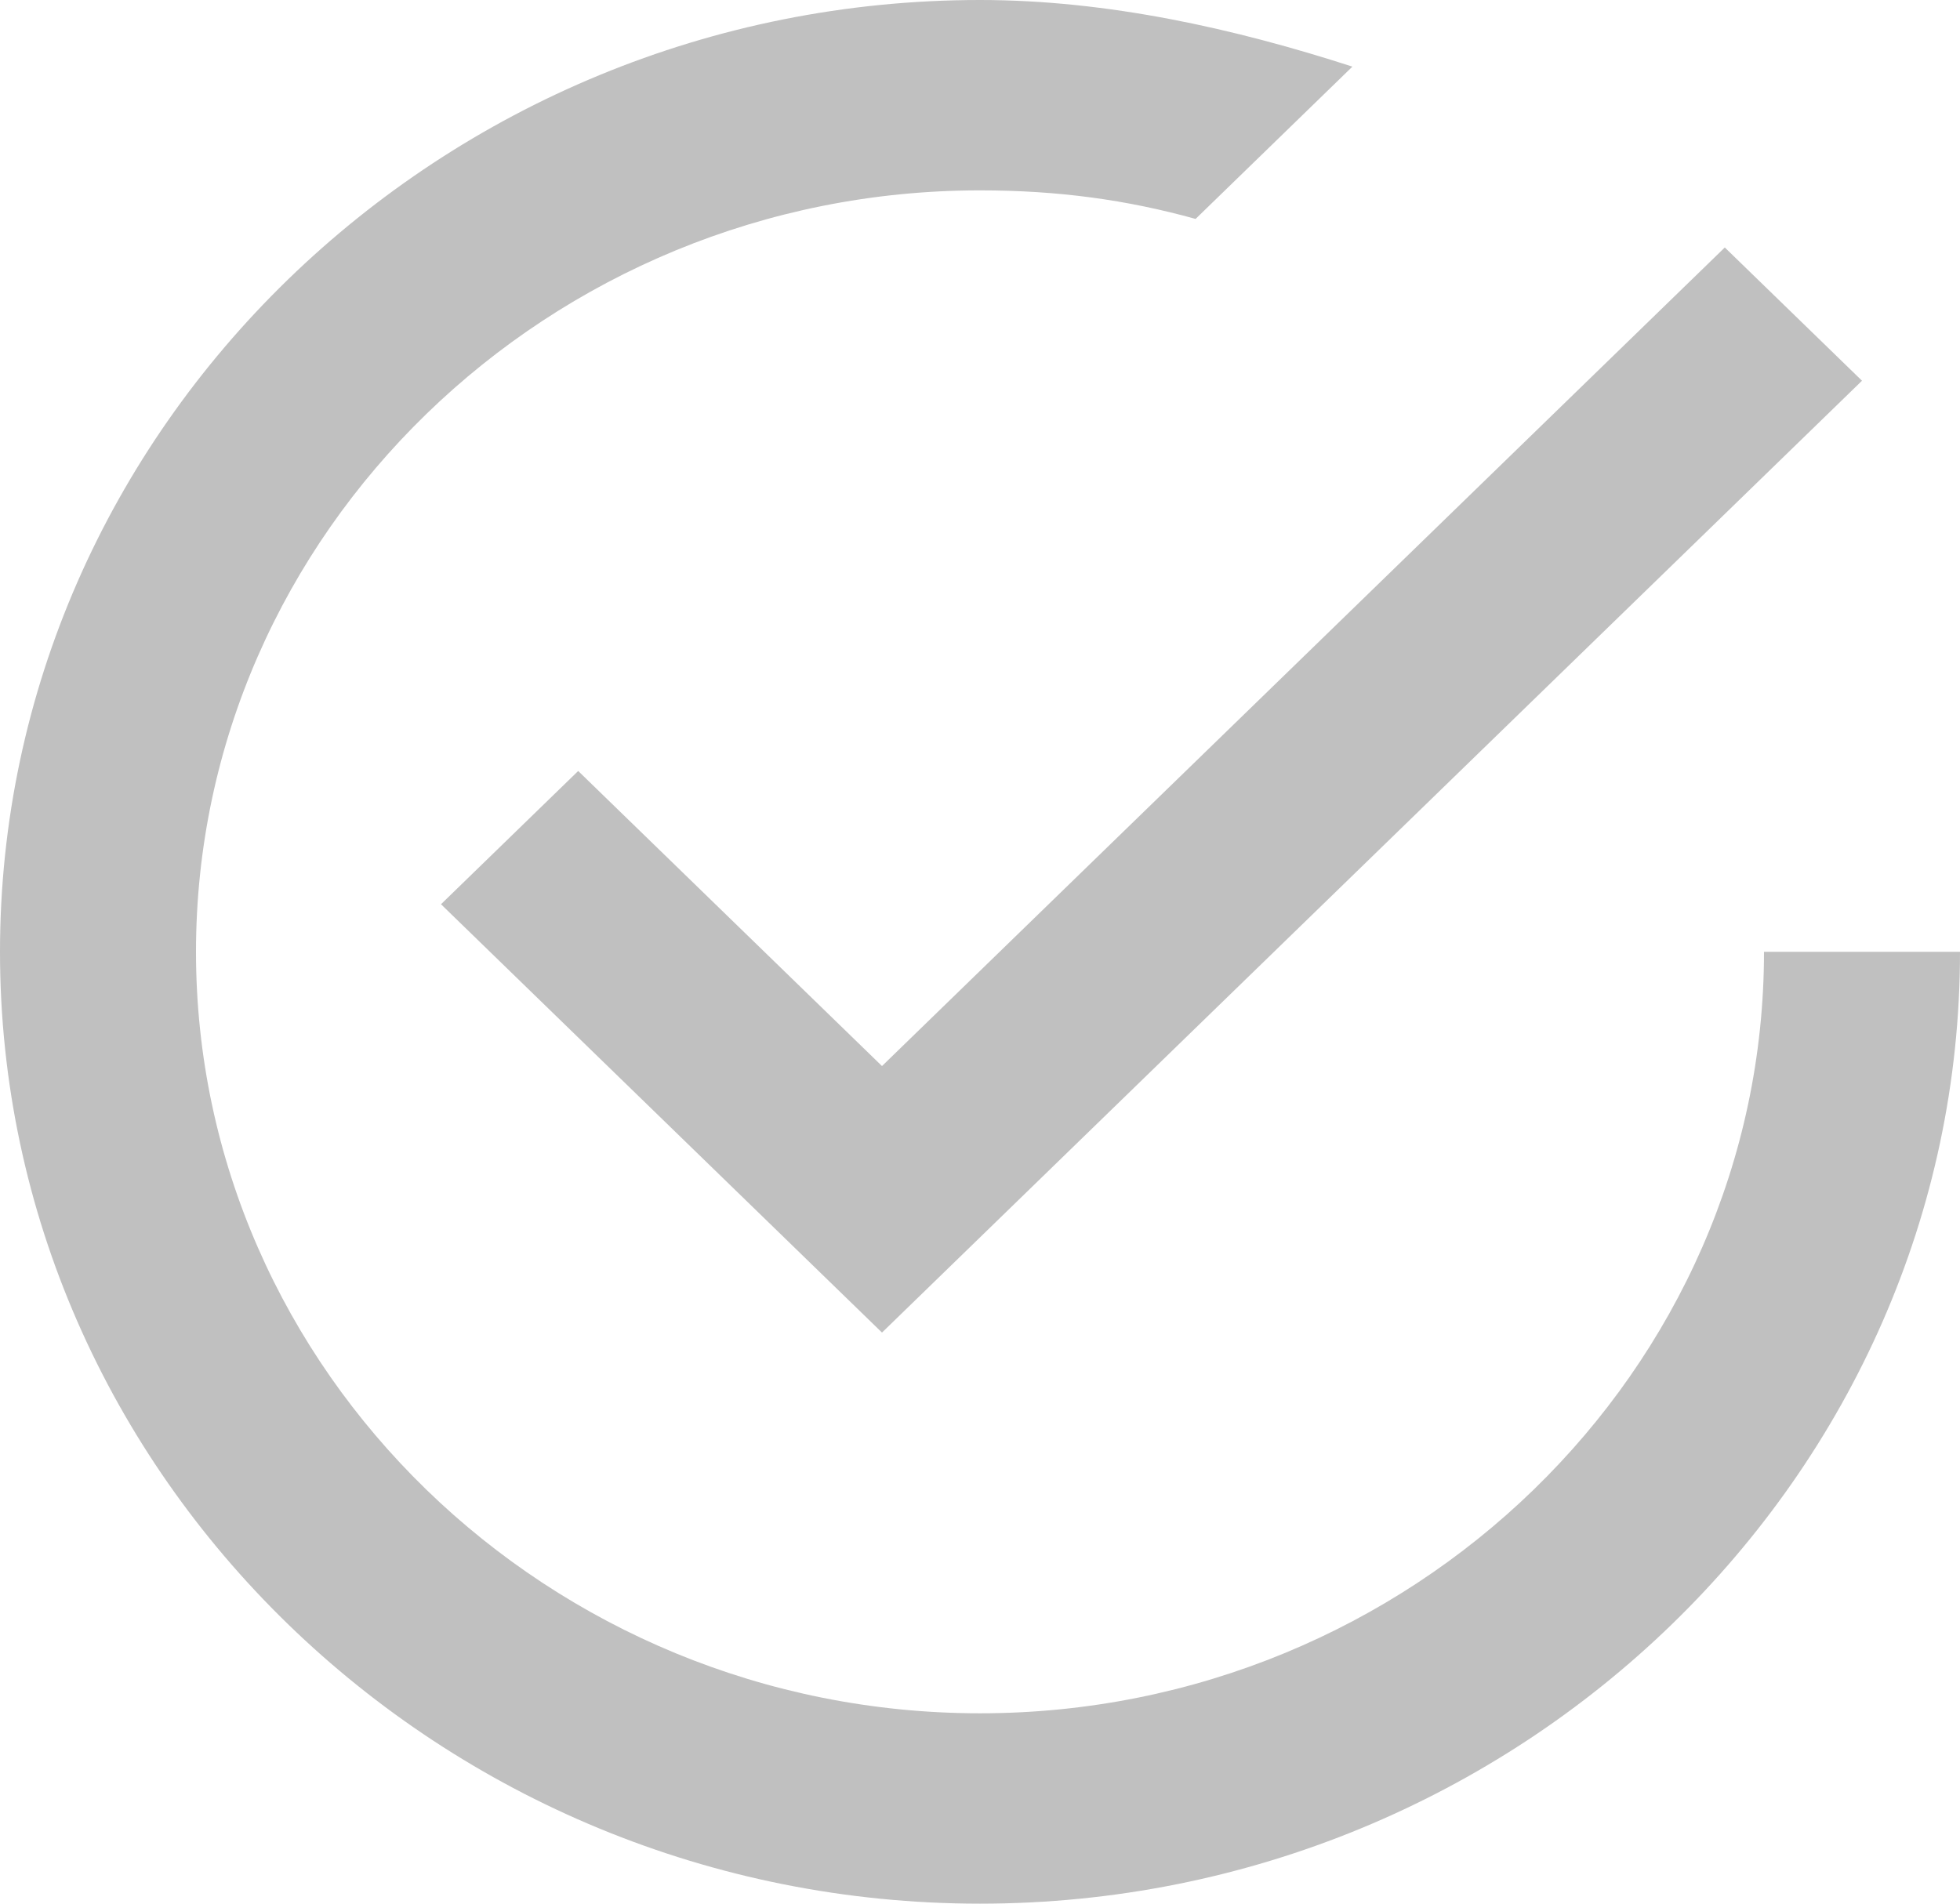
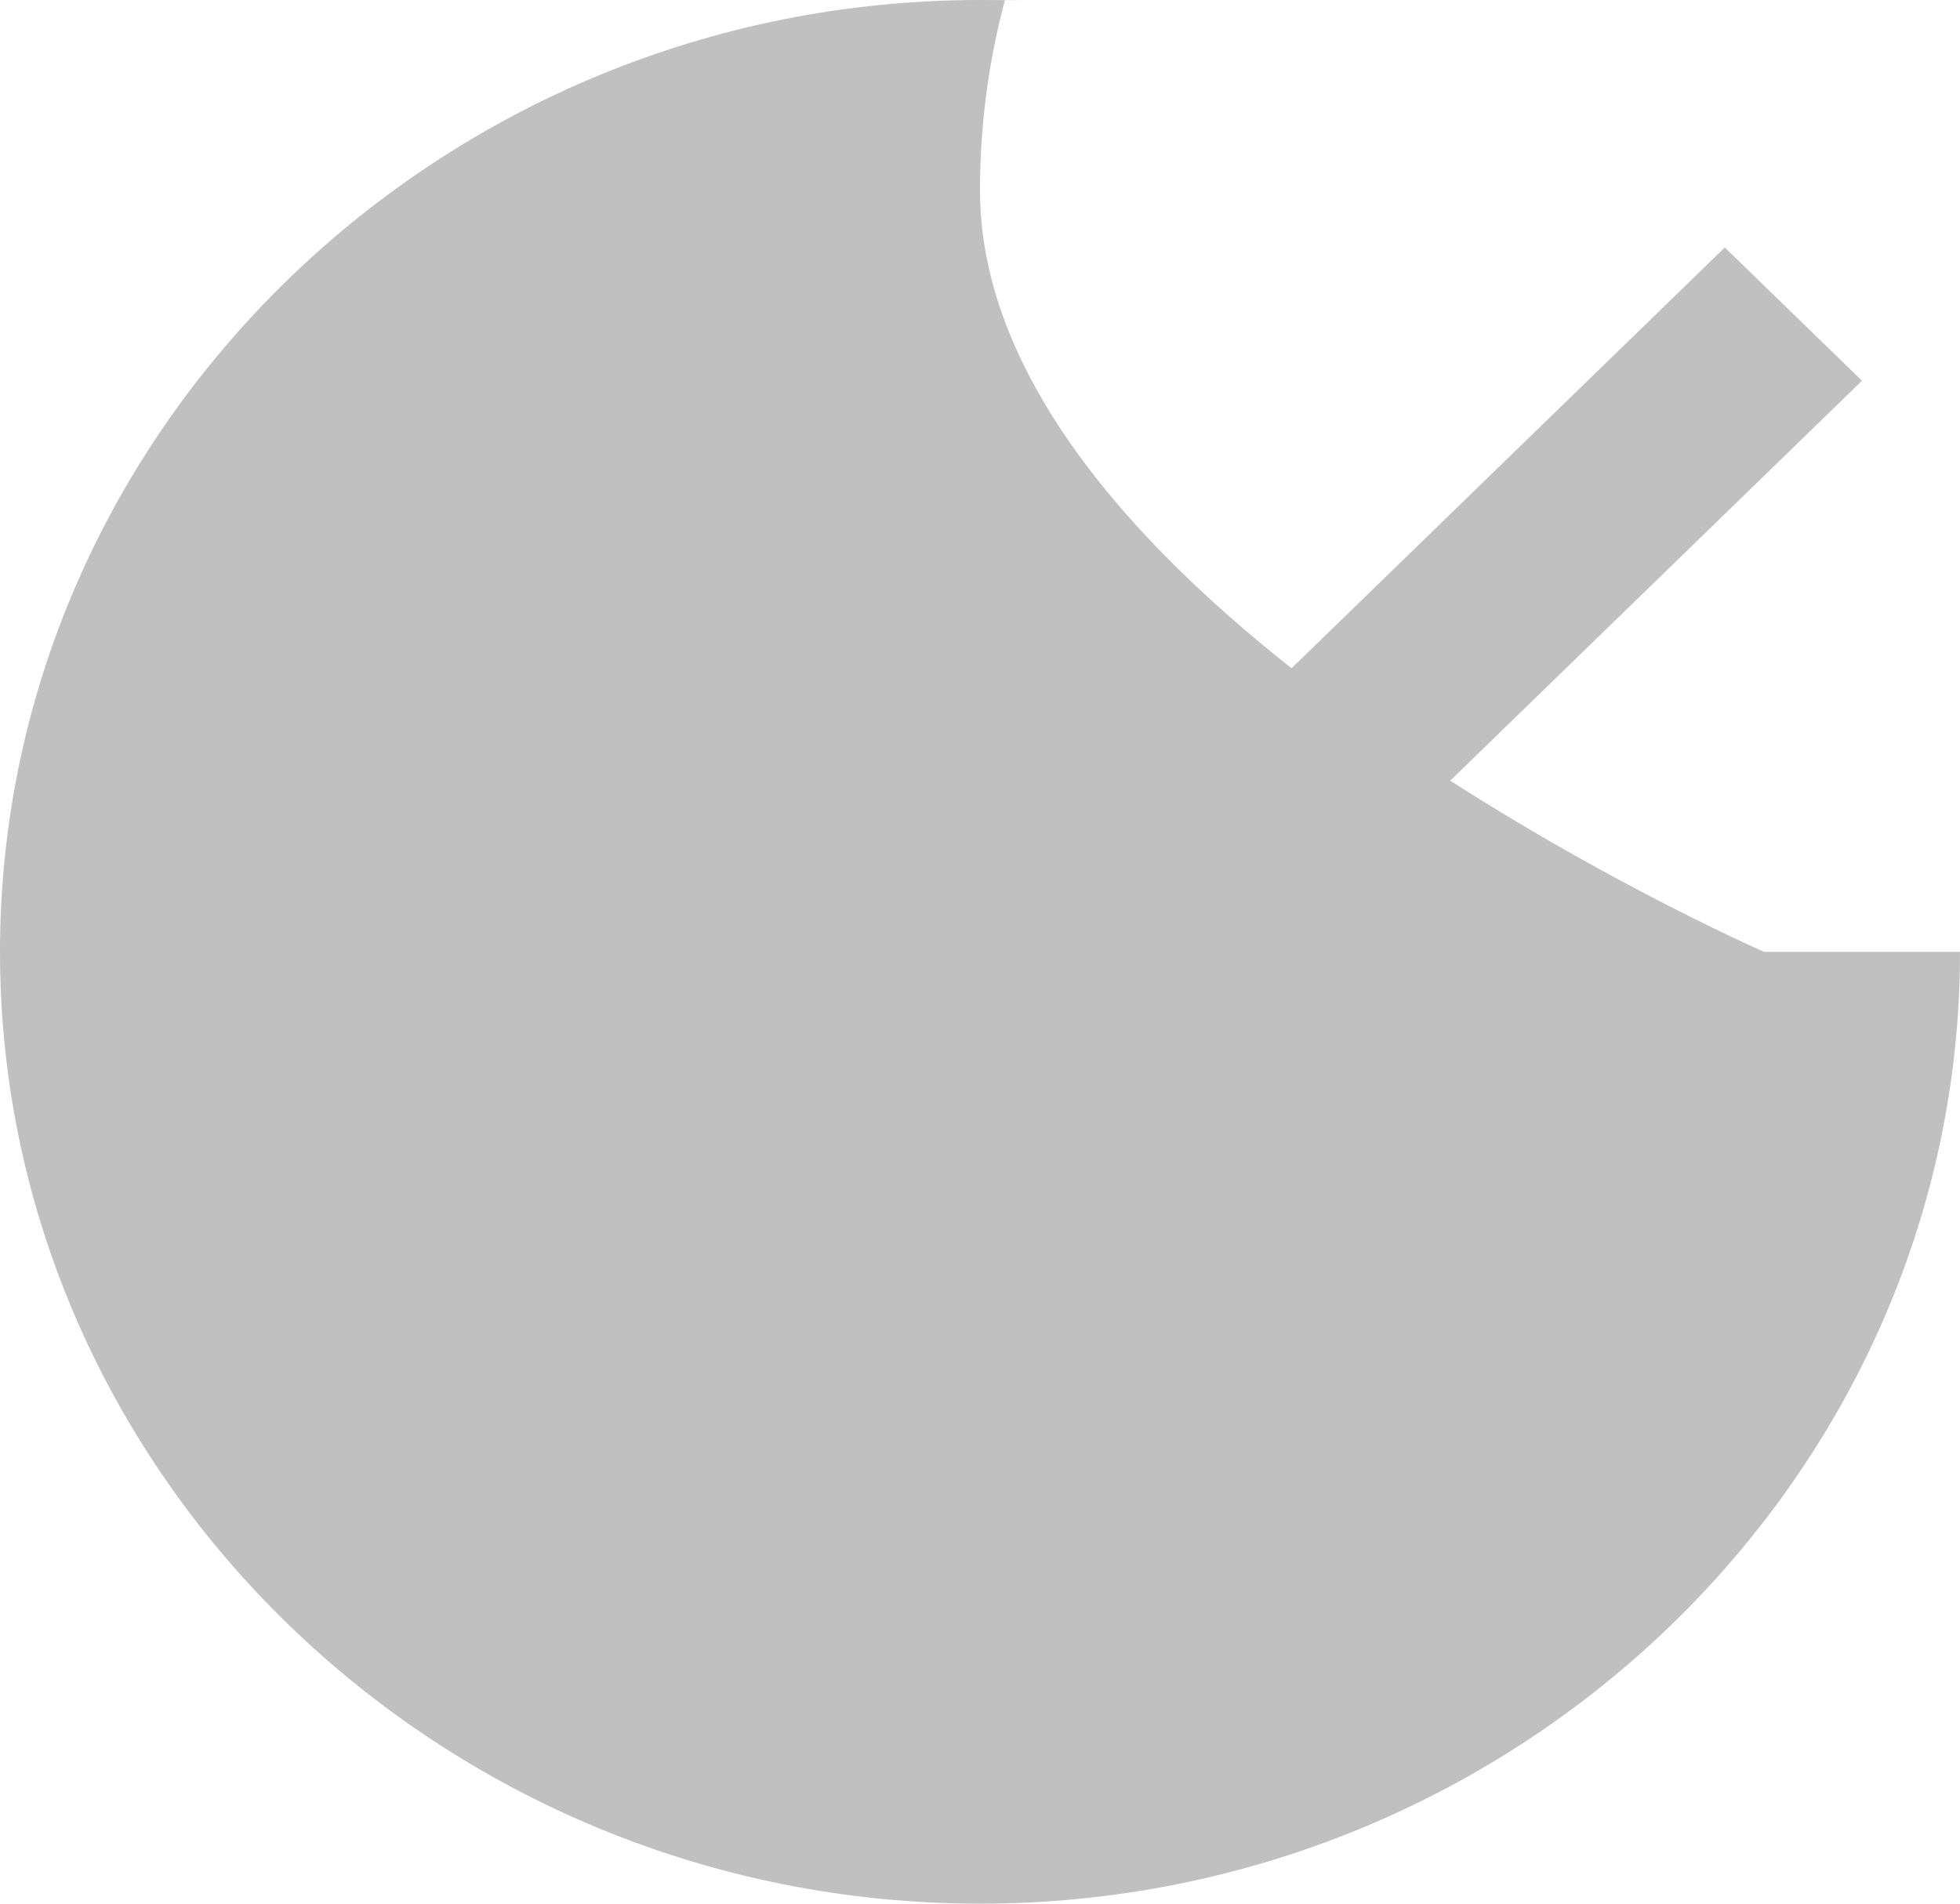
<svg xmlns="http://www.w3.org/2000/svg" width="35" height="34" viewBox="0 0 35 34">
-   <path fill="silver" d="M10.325 13.77l-2.45 2.38 7.875 7.65 17.5-17-2.45-2.38-15.05 14.62zM31.5 17c0 7.48-6.3 13.6-14 13.6s-14-6.12-14-13.6 6.3-13.6 14-13.6c1.4 0 2.625.17 3.85.51l2.8-2.72C22.05.51 19.775 0 17.5 0 7.875 0 0 7.65 0 17s7.875 17 17.5 17S35 26.35 35 17z" />
+   <path fill="silver" d="M10.325 13.77l-2.45 2.38 7.875 7.65 17.5-17-2.45-2.38-15.05 14.62zM31.5 17s-14-6.12-14-13.6 6.3-13.6 14-13.6c1.4 0 2.625.17 3.85.51l2.8-2.72C22.05.51 19.775 0 17.5 0 7.875 0 0 7.65 0 17s7.875 17 17.5 17S35 26.35 35 17z" />
</svg>